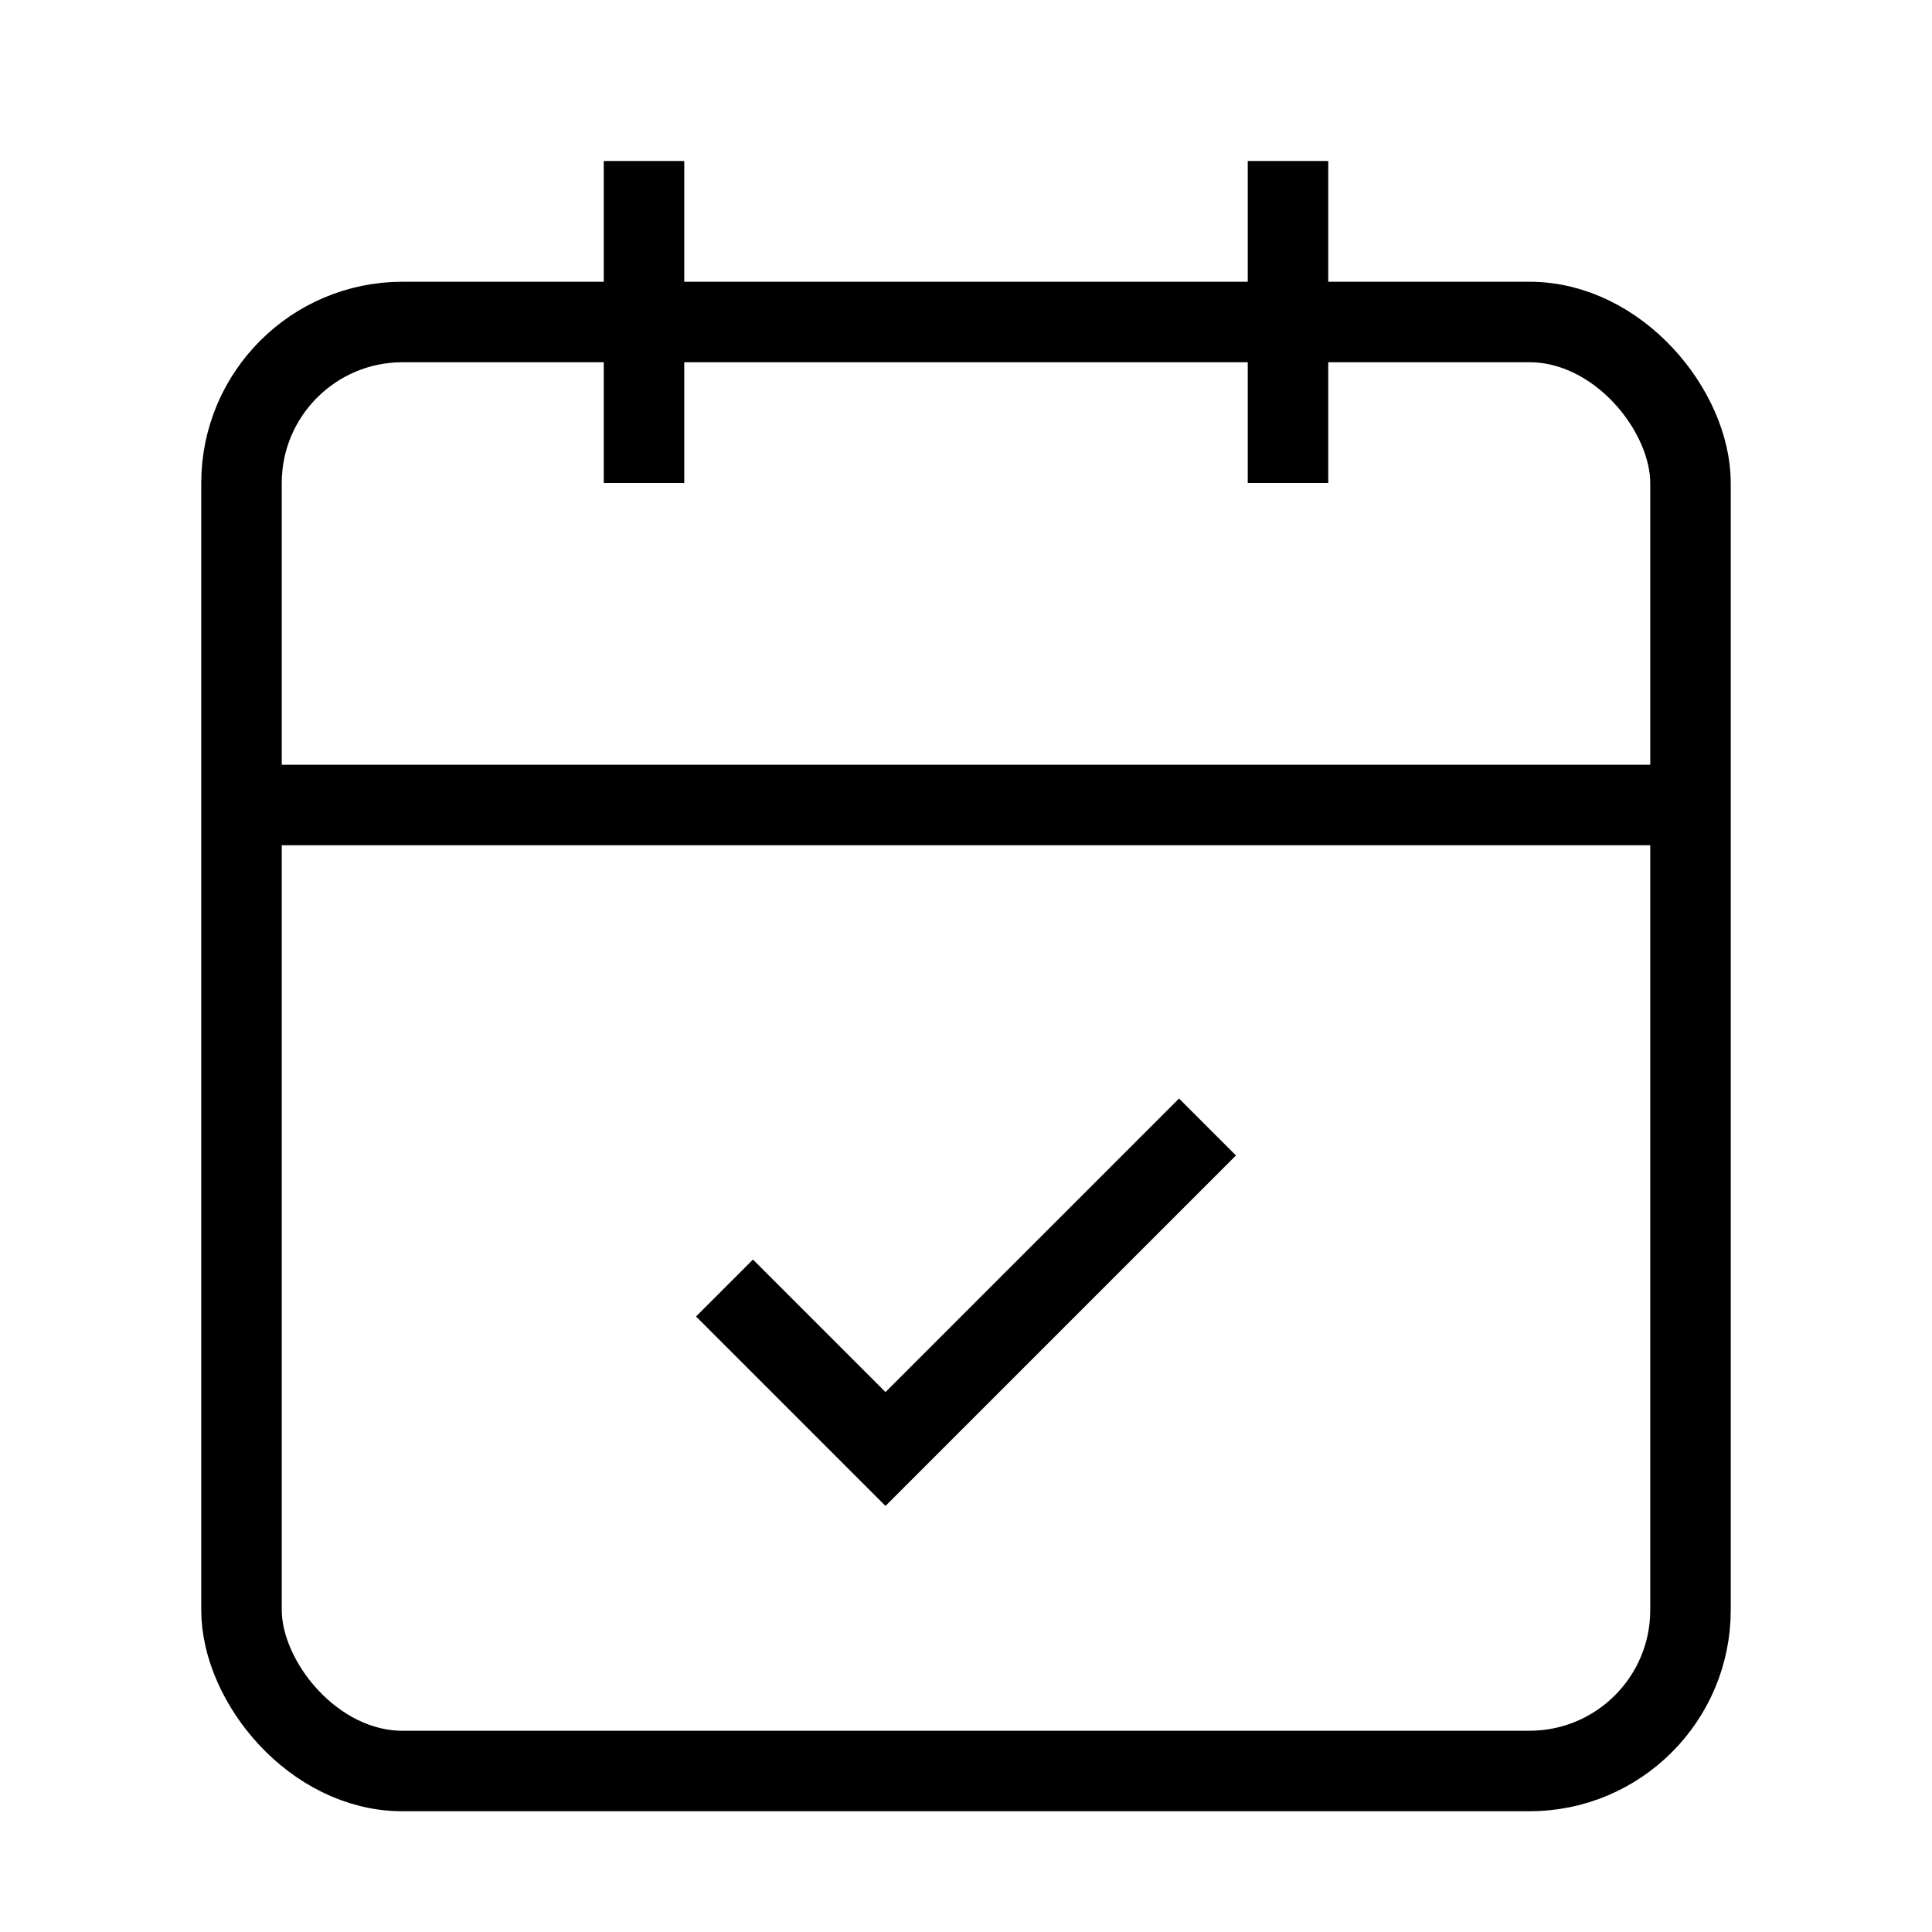
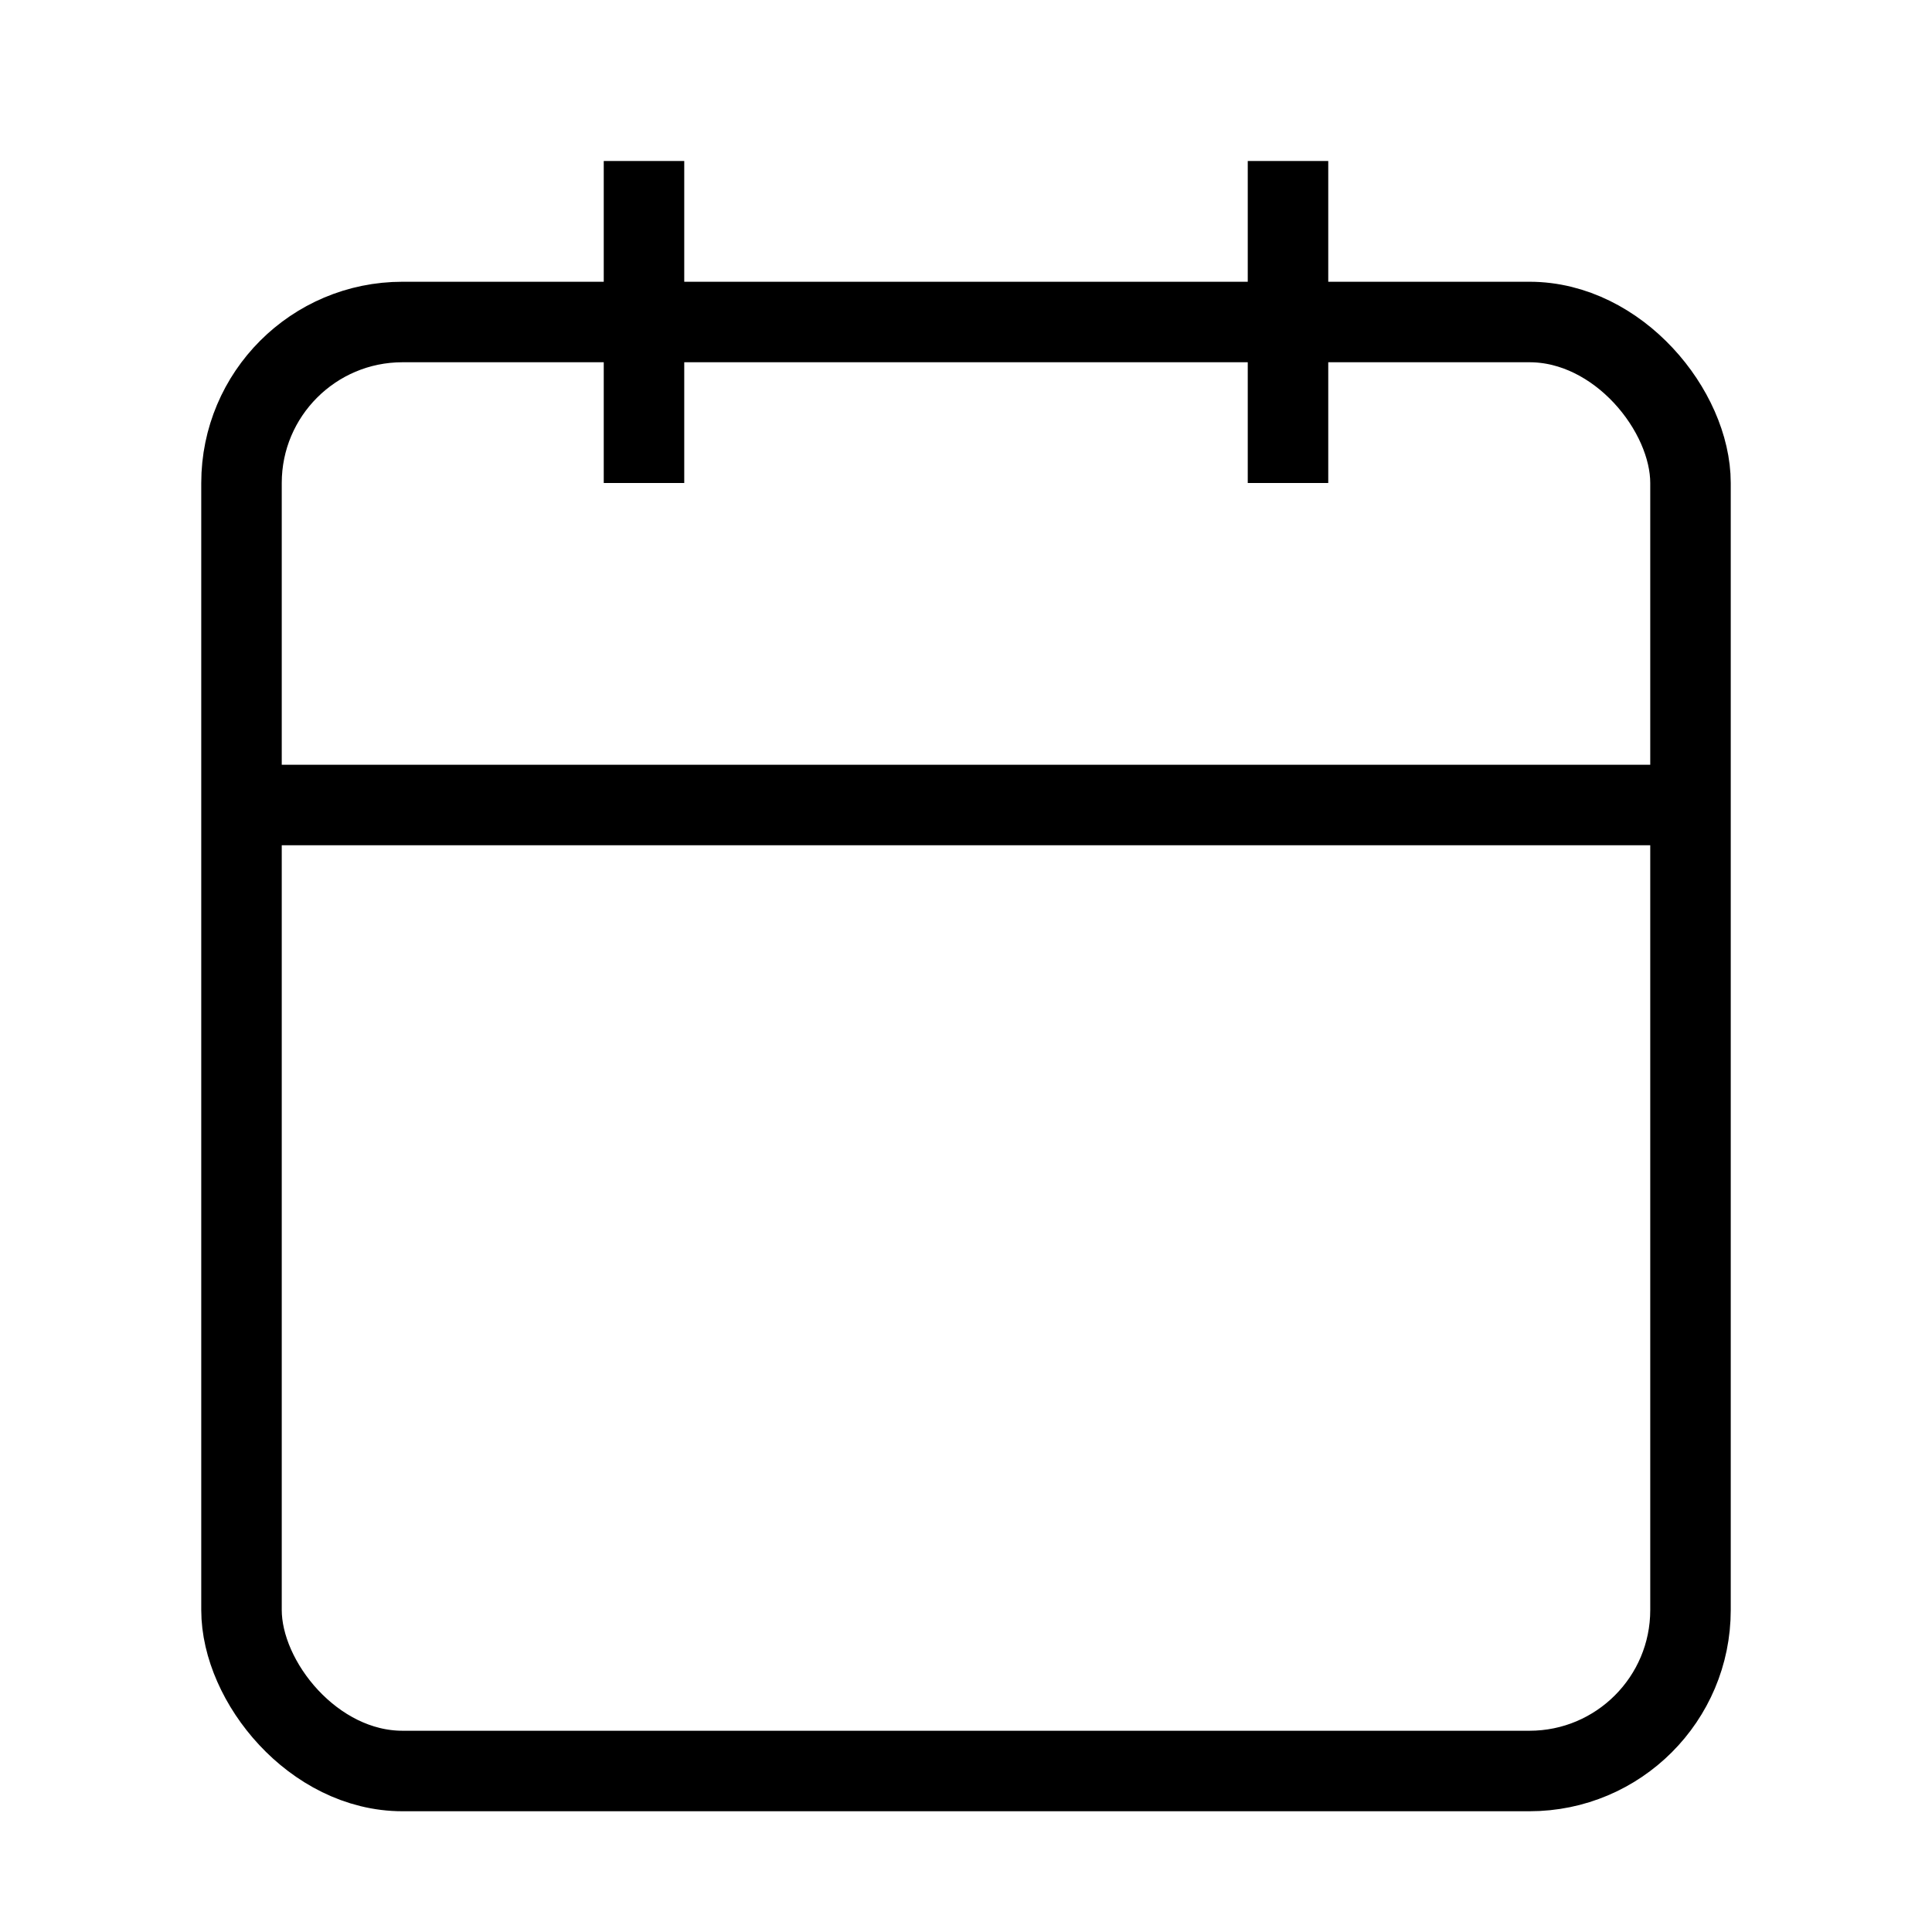
<svg xmlns="http://www.w3.org/2000/svg" width="24" height="24" viewBox="0 0 24 24" fill="none" stroke="currentColor" strokeWidth="2" strokeLinecap="round" strokeLinejoin="round" className="h-6 w-6 text-primary">
  <rect width="18" height="18" x="3" y="4" rx="2" ry="2" />
  <line x1="16" x2="16" y1="2" y2="6" />
  <line x1="8" x2="8" y1="2" y2="6" />
  <line x1="3" x2="21" y1="10" y2="10" />
-   <path d="m9 16 2 2 4-4" />
</svg>